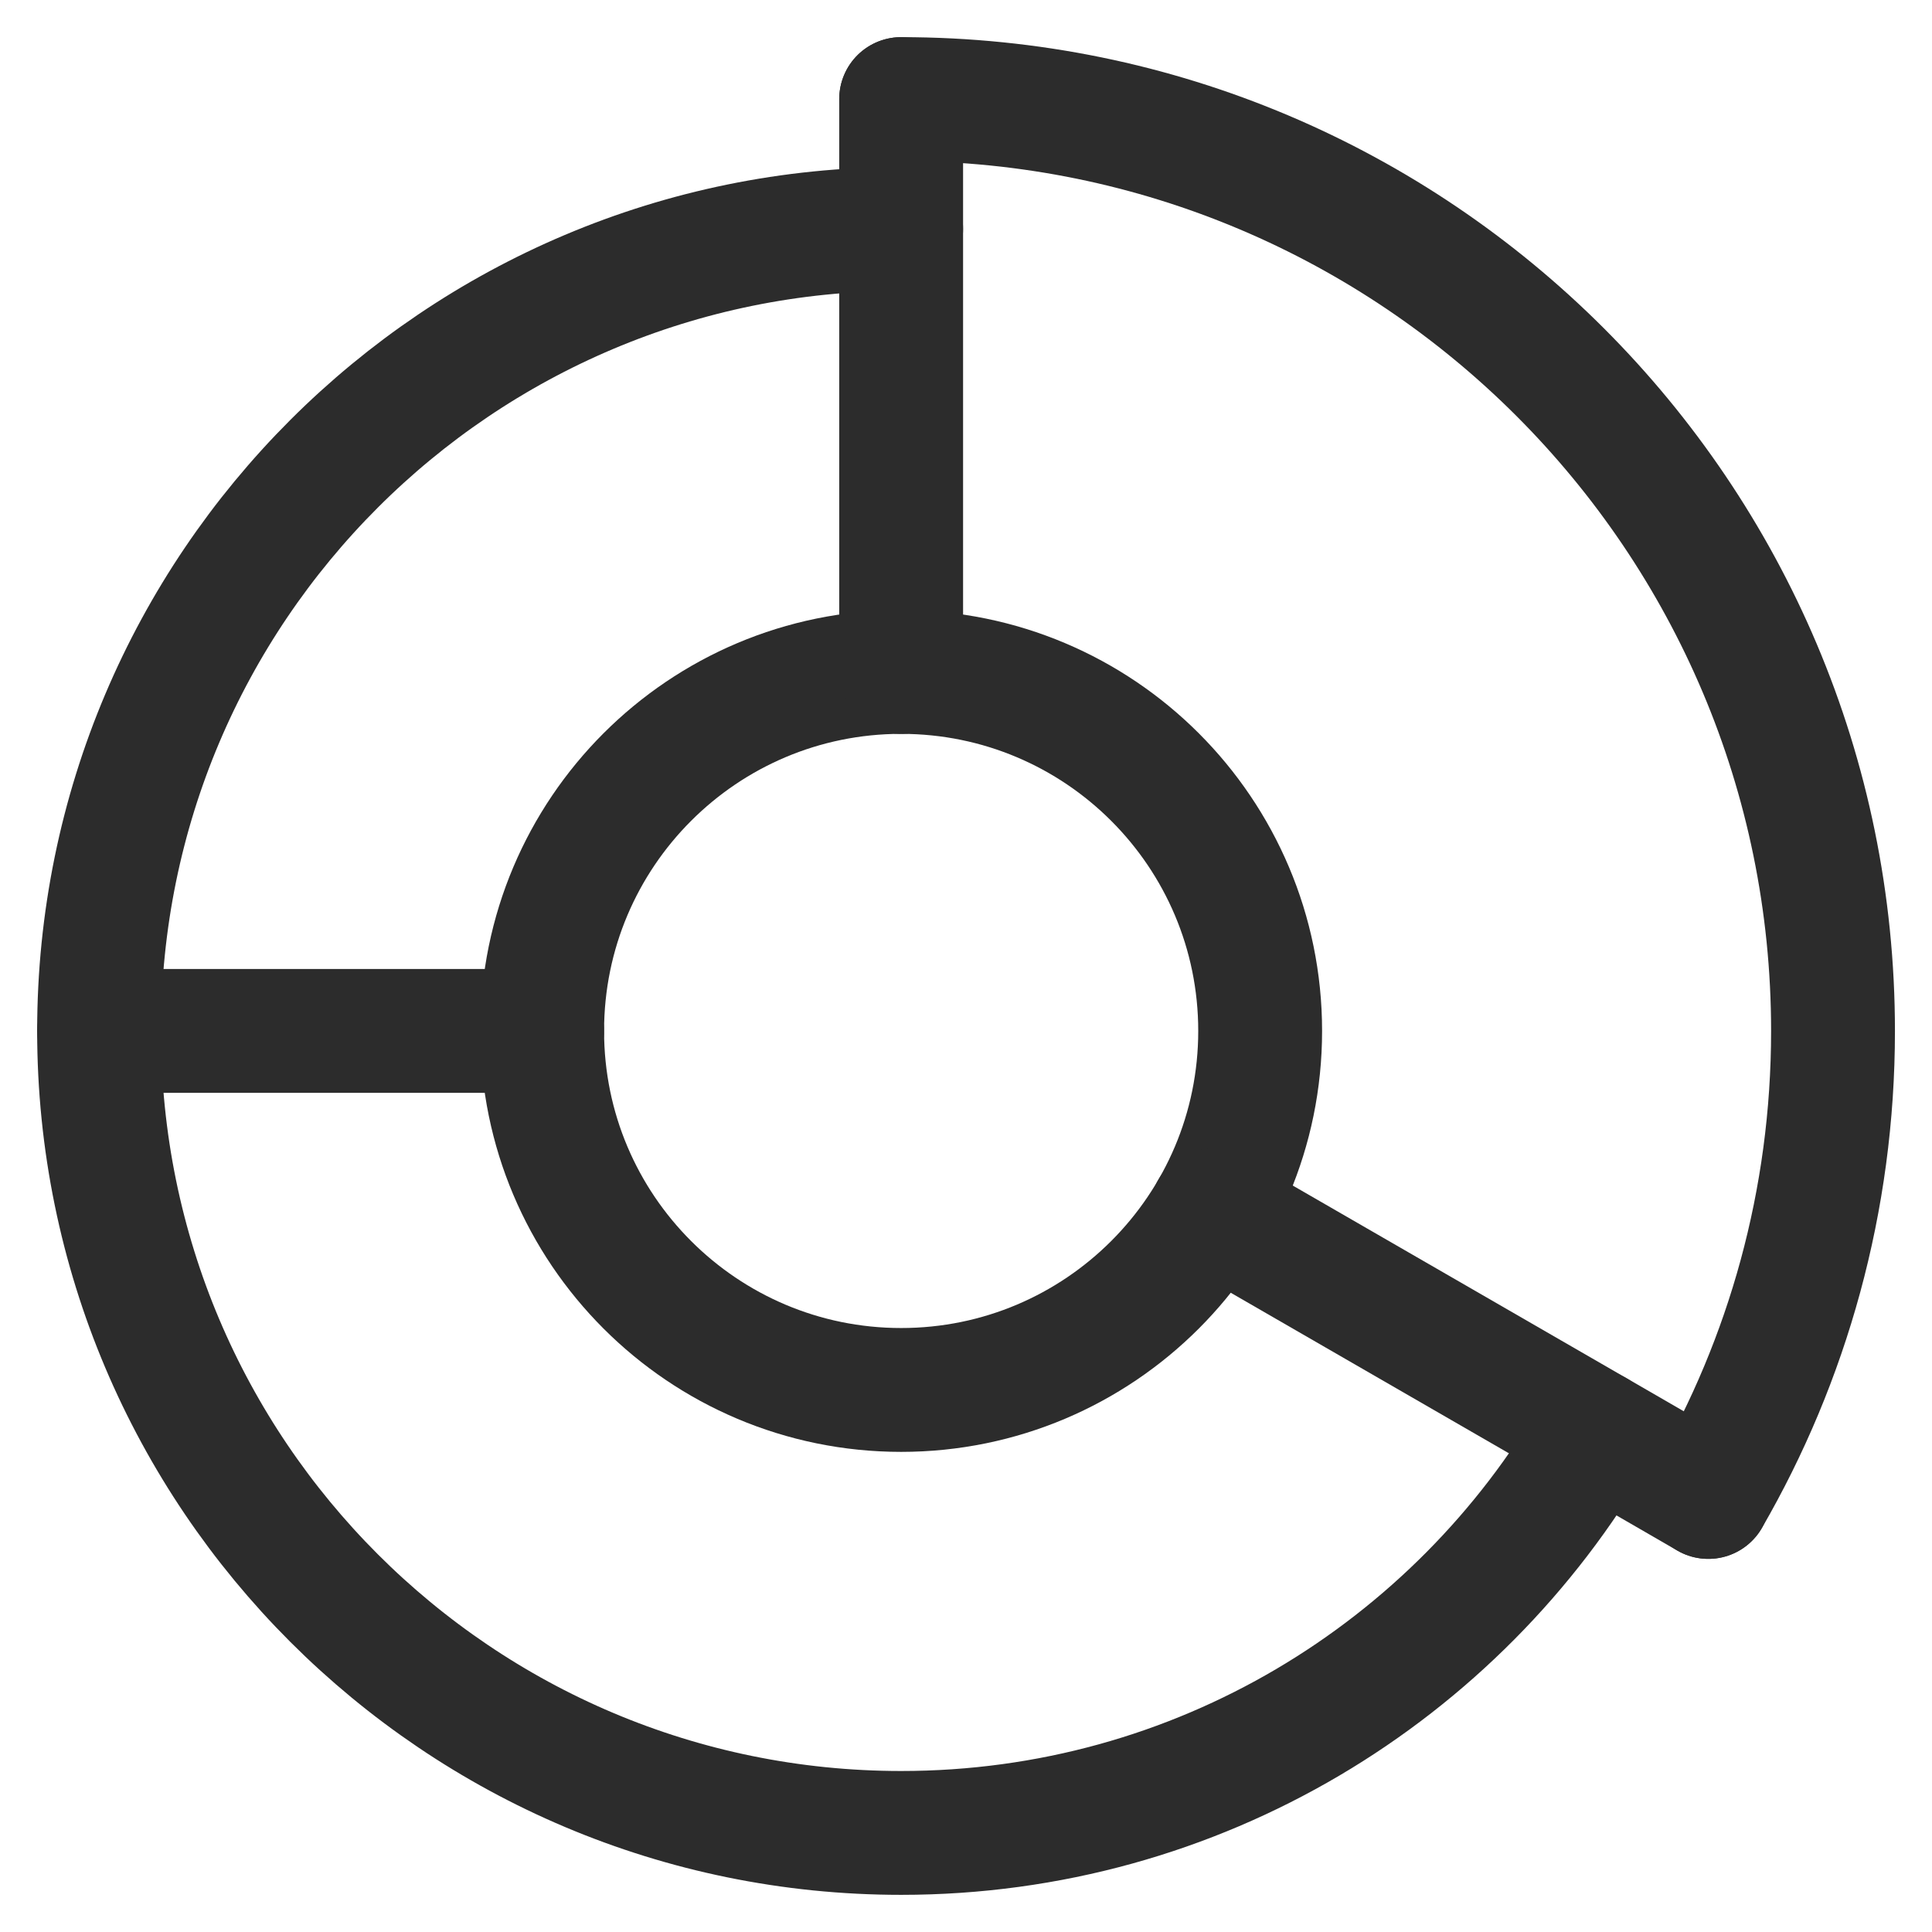
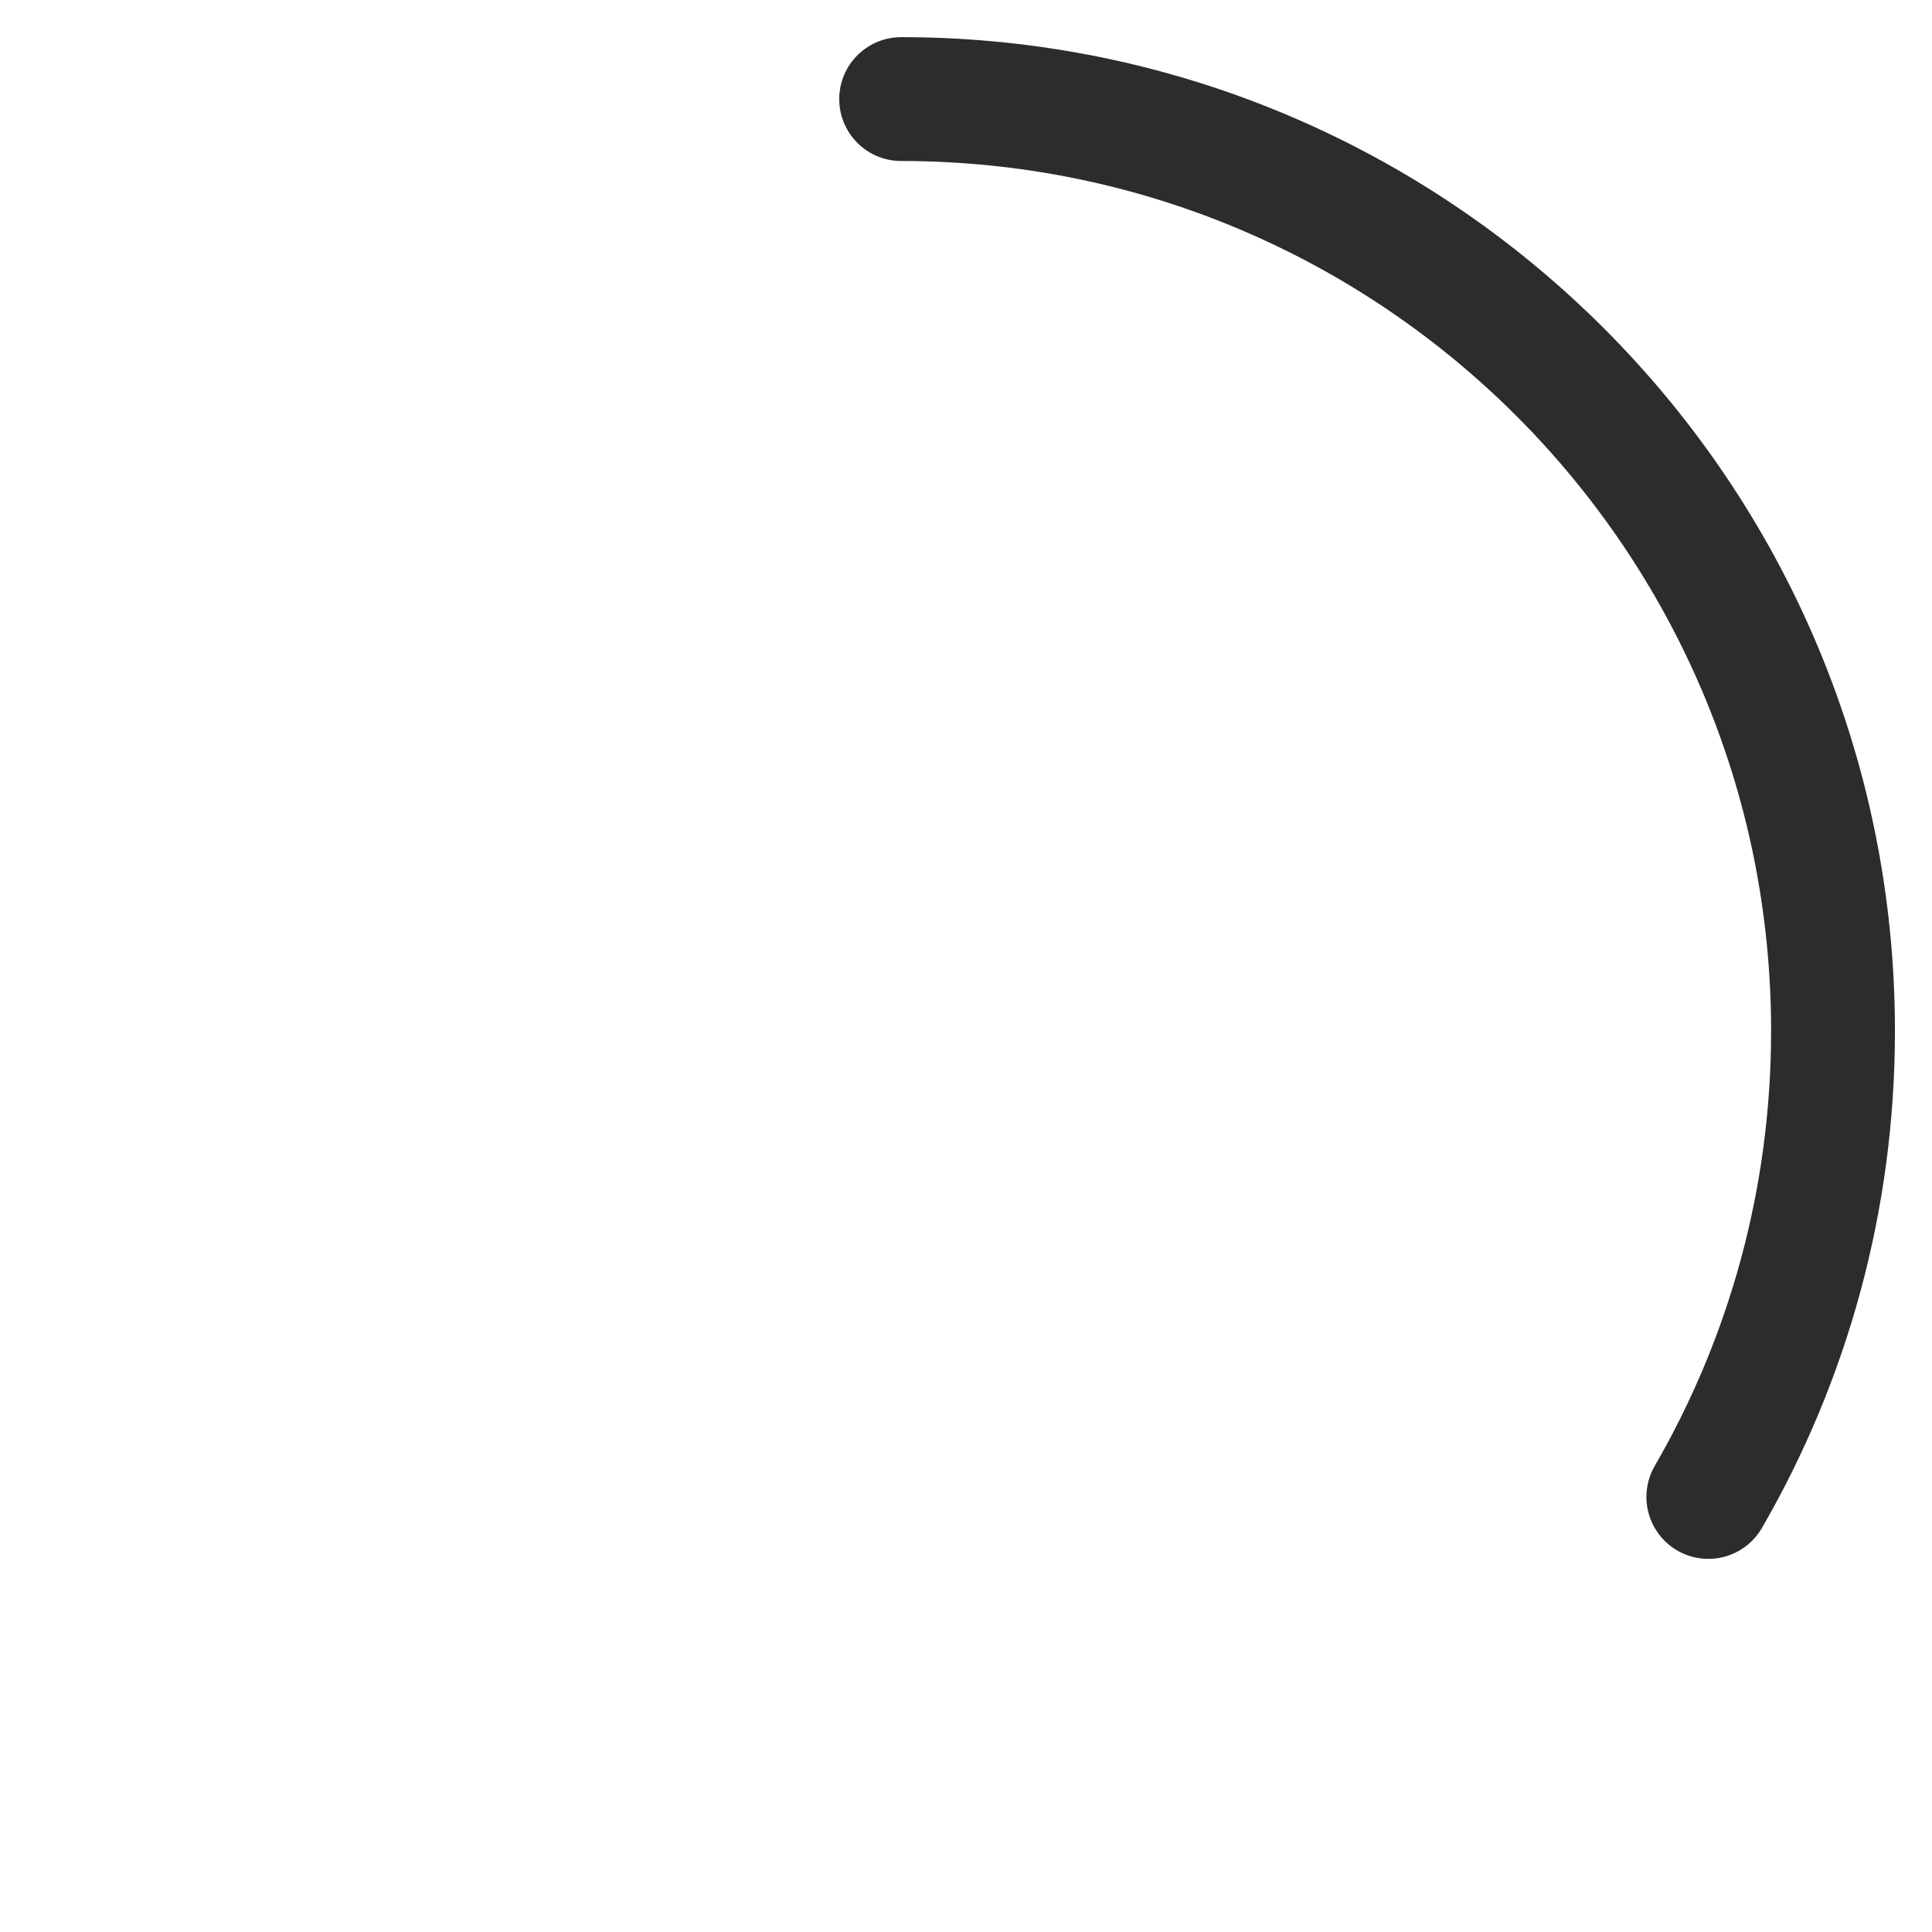
<svg xmlns="http://www.w3.org/2000/svg" width="39" height="39" viewBox="0 0 39 39" fill="none">
-   <path d="M18.191 28.058C22.194 28.058 25.438 24.813 25.438 20.811C25.438 16.808 22.194 13.564 18.191 13.564C14.189 13.564 10.944 16.808 10.944 20.811C10.944 24.813 14.189 28.058 18.191 28.058Z" stroke="#2C2C2C" stroke-width="2.5" stroke-linecap="round" stroke-linejoin="round" />
-   <path d="M18.191 4.622C9.25 4.622 2 11.868 2 20.811C2 29.753 9.25 37 18.191 37C24.182 37 29.413 33.745 32.213 28.907" stroke="#2C2C2C" stroke-width="2.5" stroke-linecap="round" stroke-linejoin="round" />
  <path d="M34.485 30.218C36.085 27.452 37.002 24.239 37.002 20.811C37.002 10.423 28.579 2 18.191 2" stroke="#2C2C2C" stroke-width="2.5" stroke-linecap="round" stroke-linejoin="round" />
-   <path d="M10.943 20.81H2.001" stroke="#2C2C2C" stroke-width="2.5" stroke-linecap="round" stroke-linejoin="round" />
-   <path d="M18.191 13.564V2" stroke="#2C2C2C" stroke-width="2.5" stroke-linecap="round" stroke-linejoin="round" />
-   <path d="M24.467 24.435L32.212 28.905L34.484 30.218" stroke="#2C2C2C" stroke-width="2.5" stroke-linecap="round" stroke-linejoin="round" />
</svg>